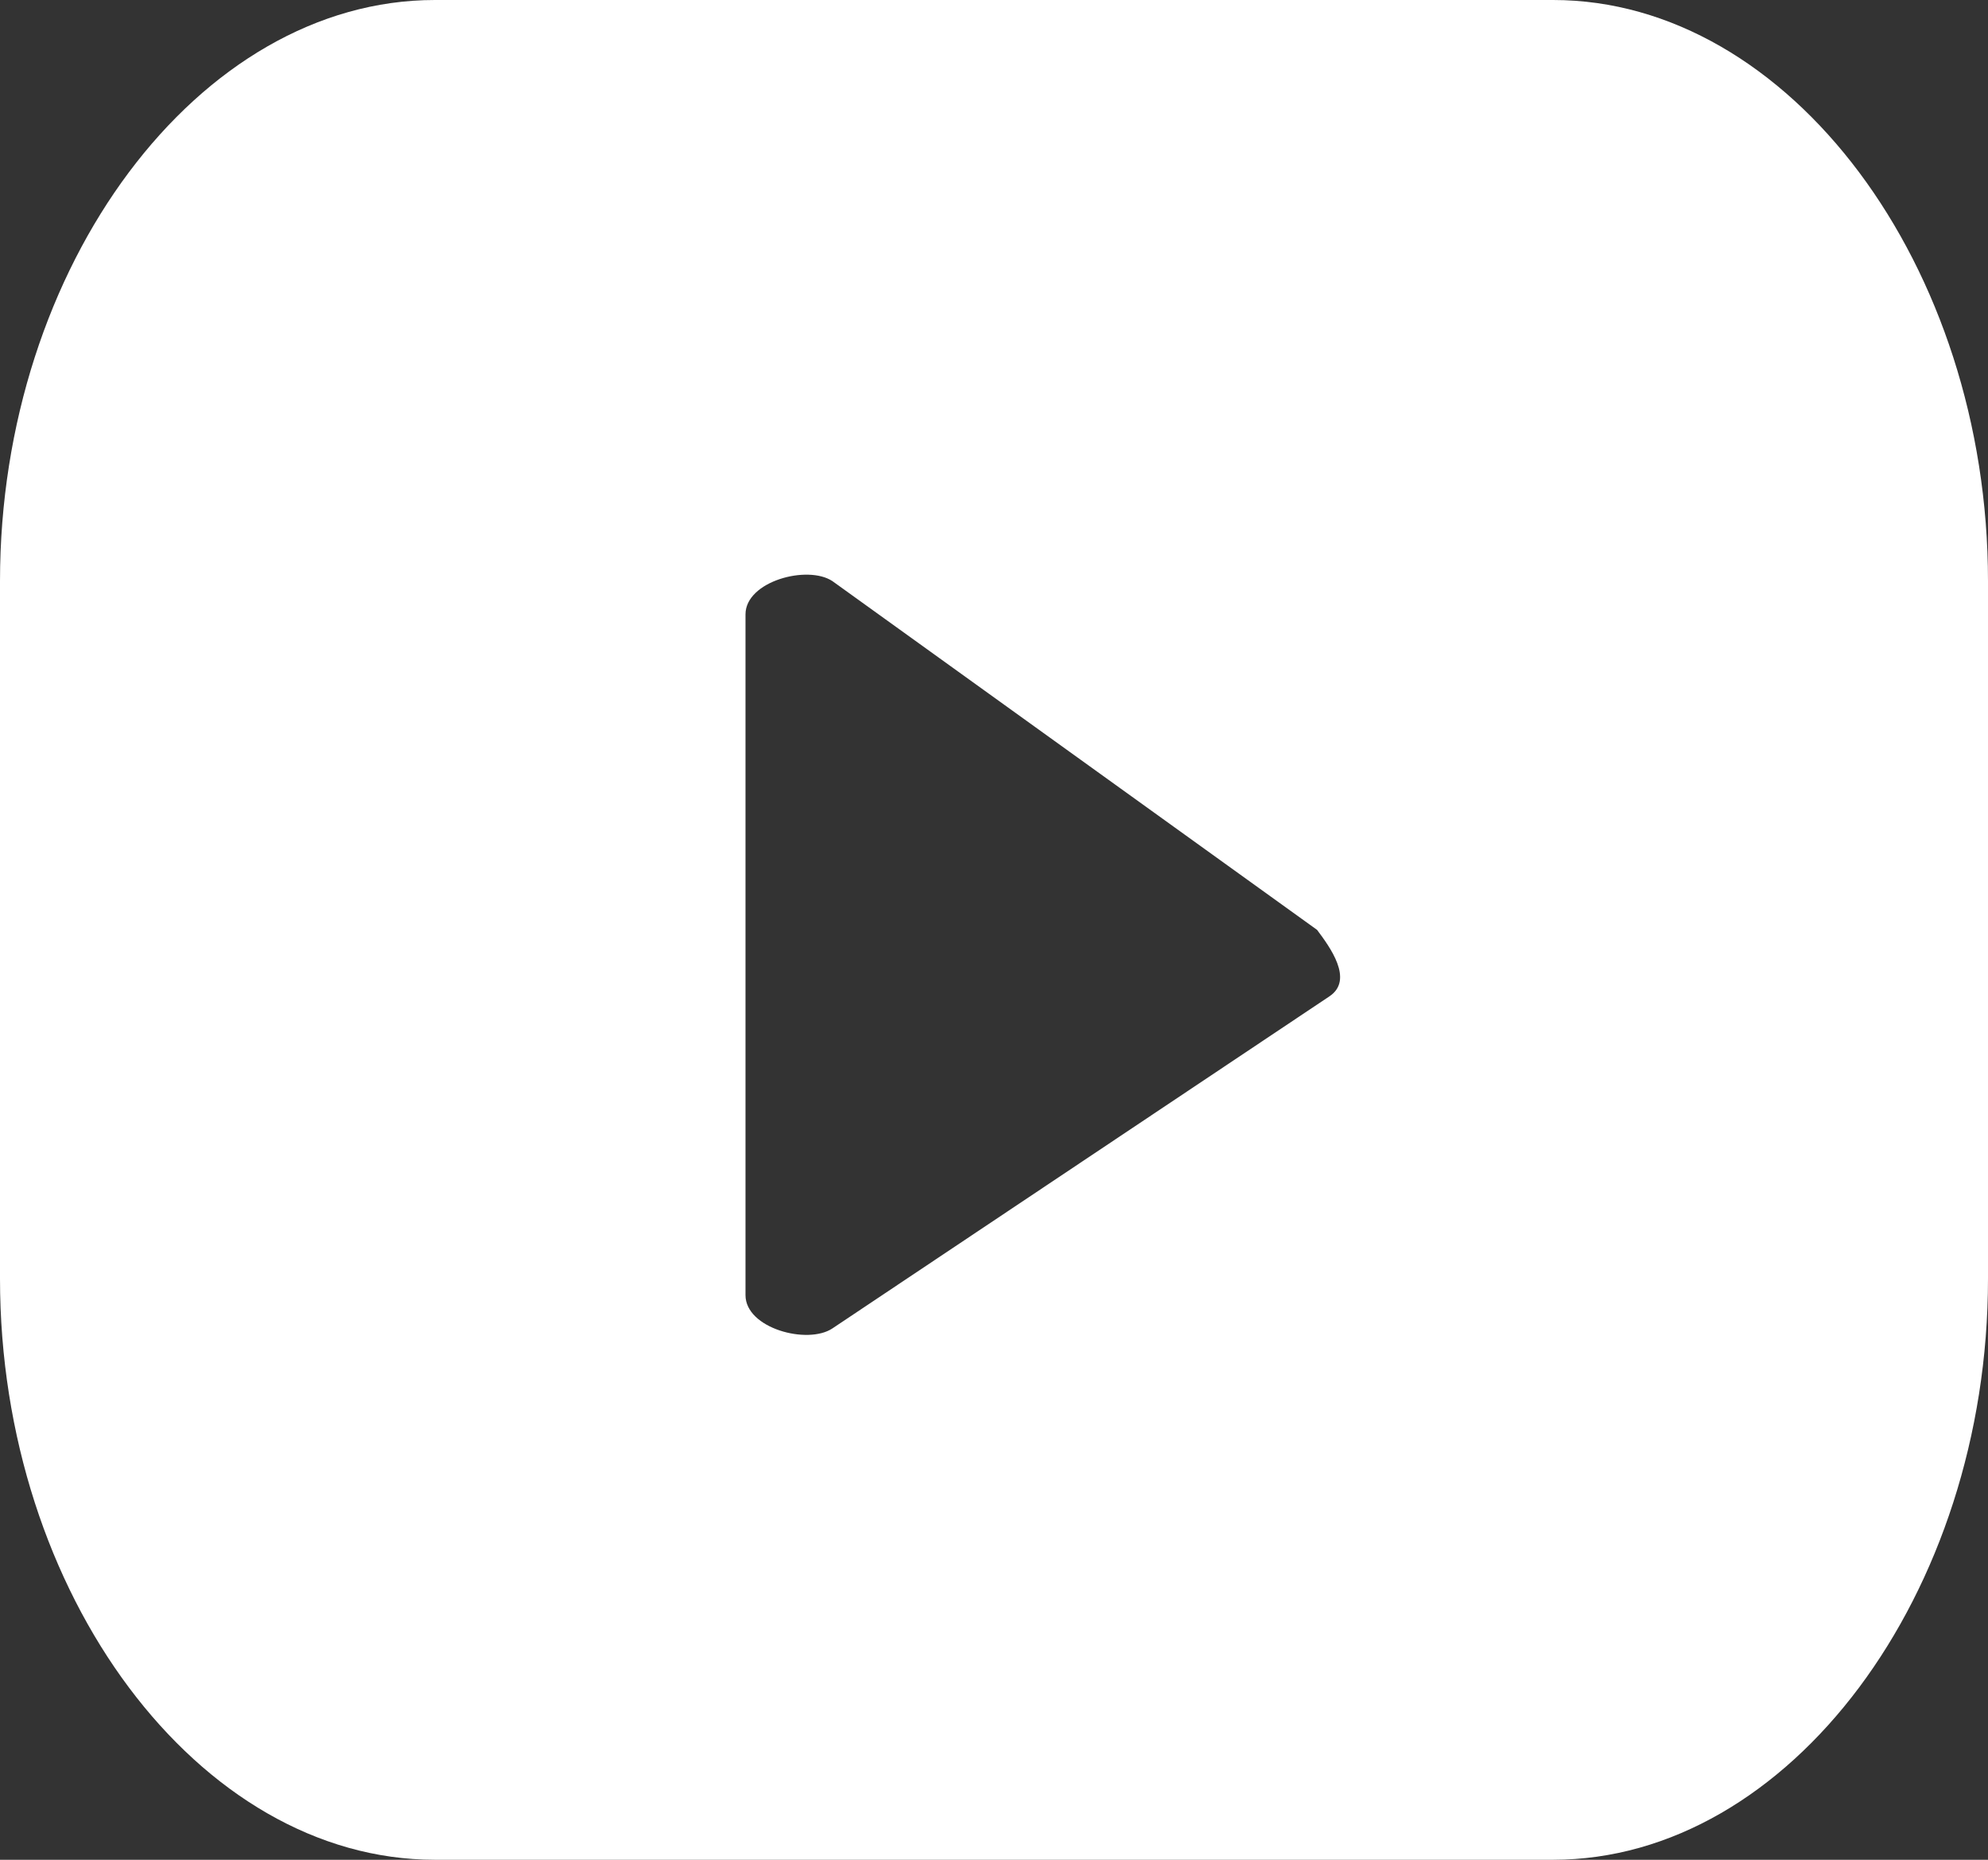
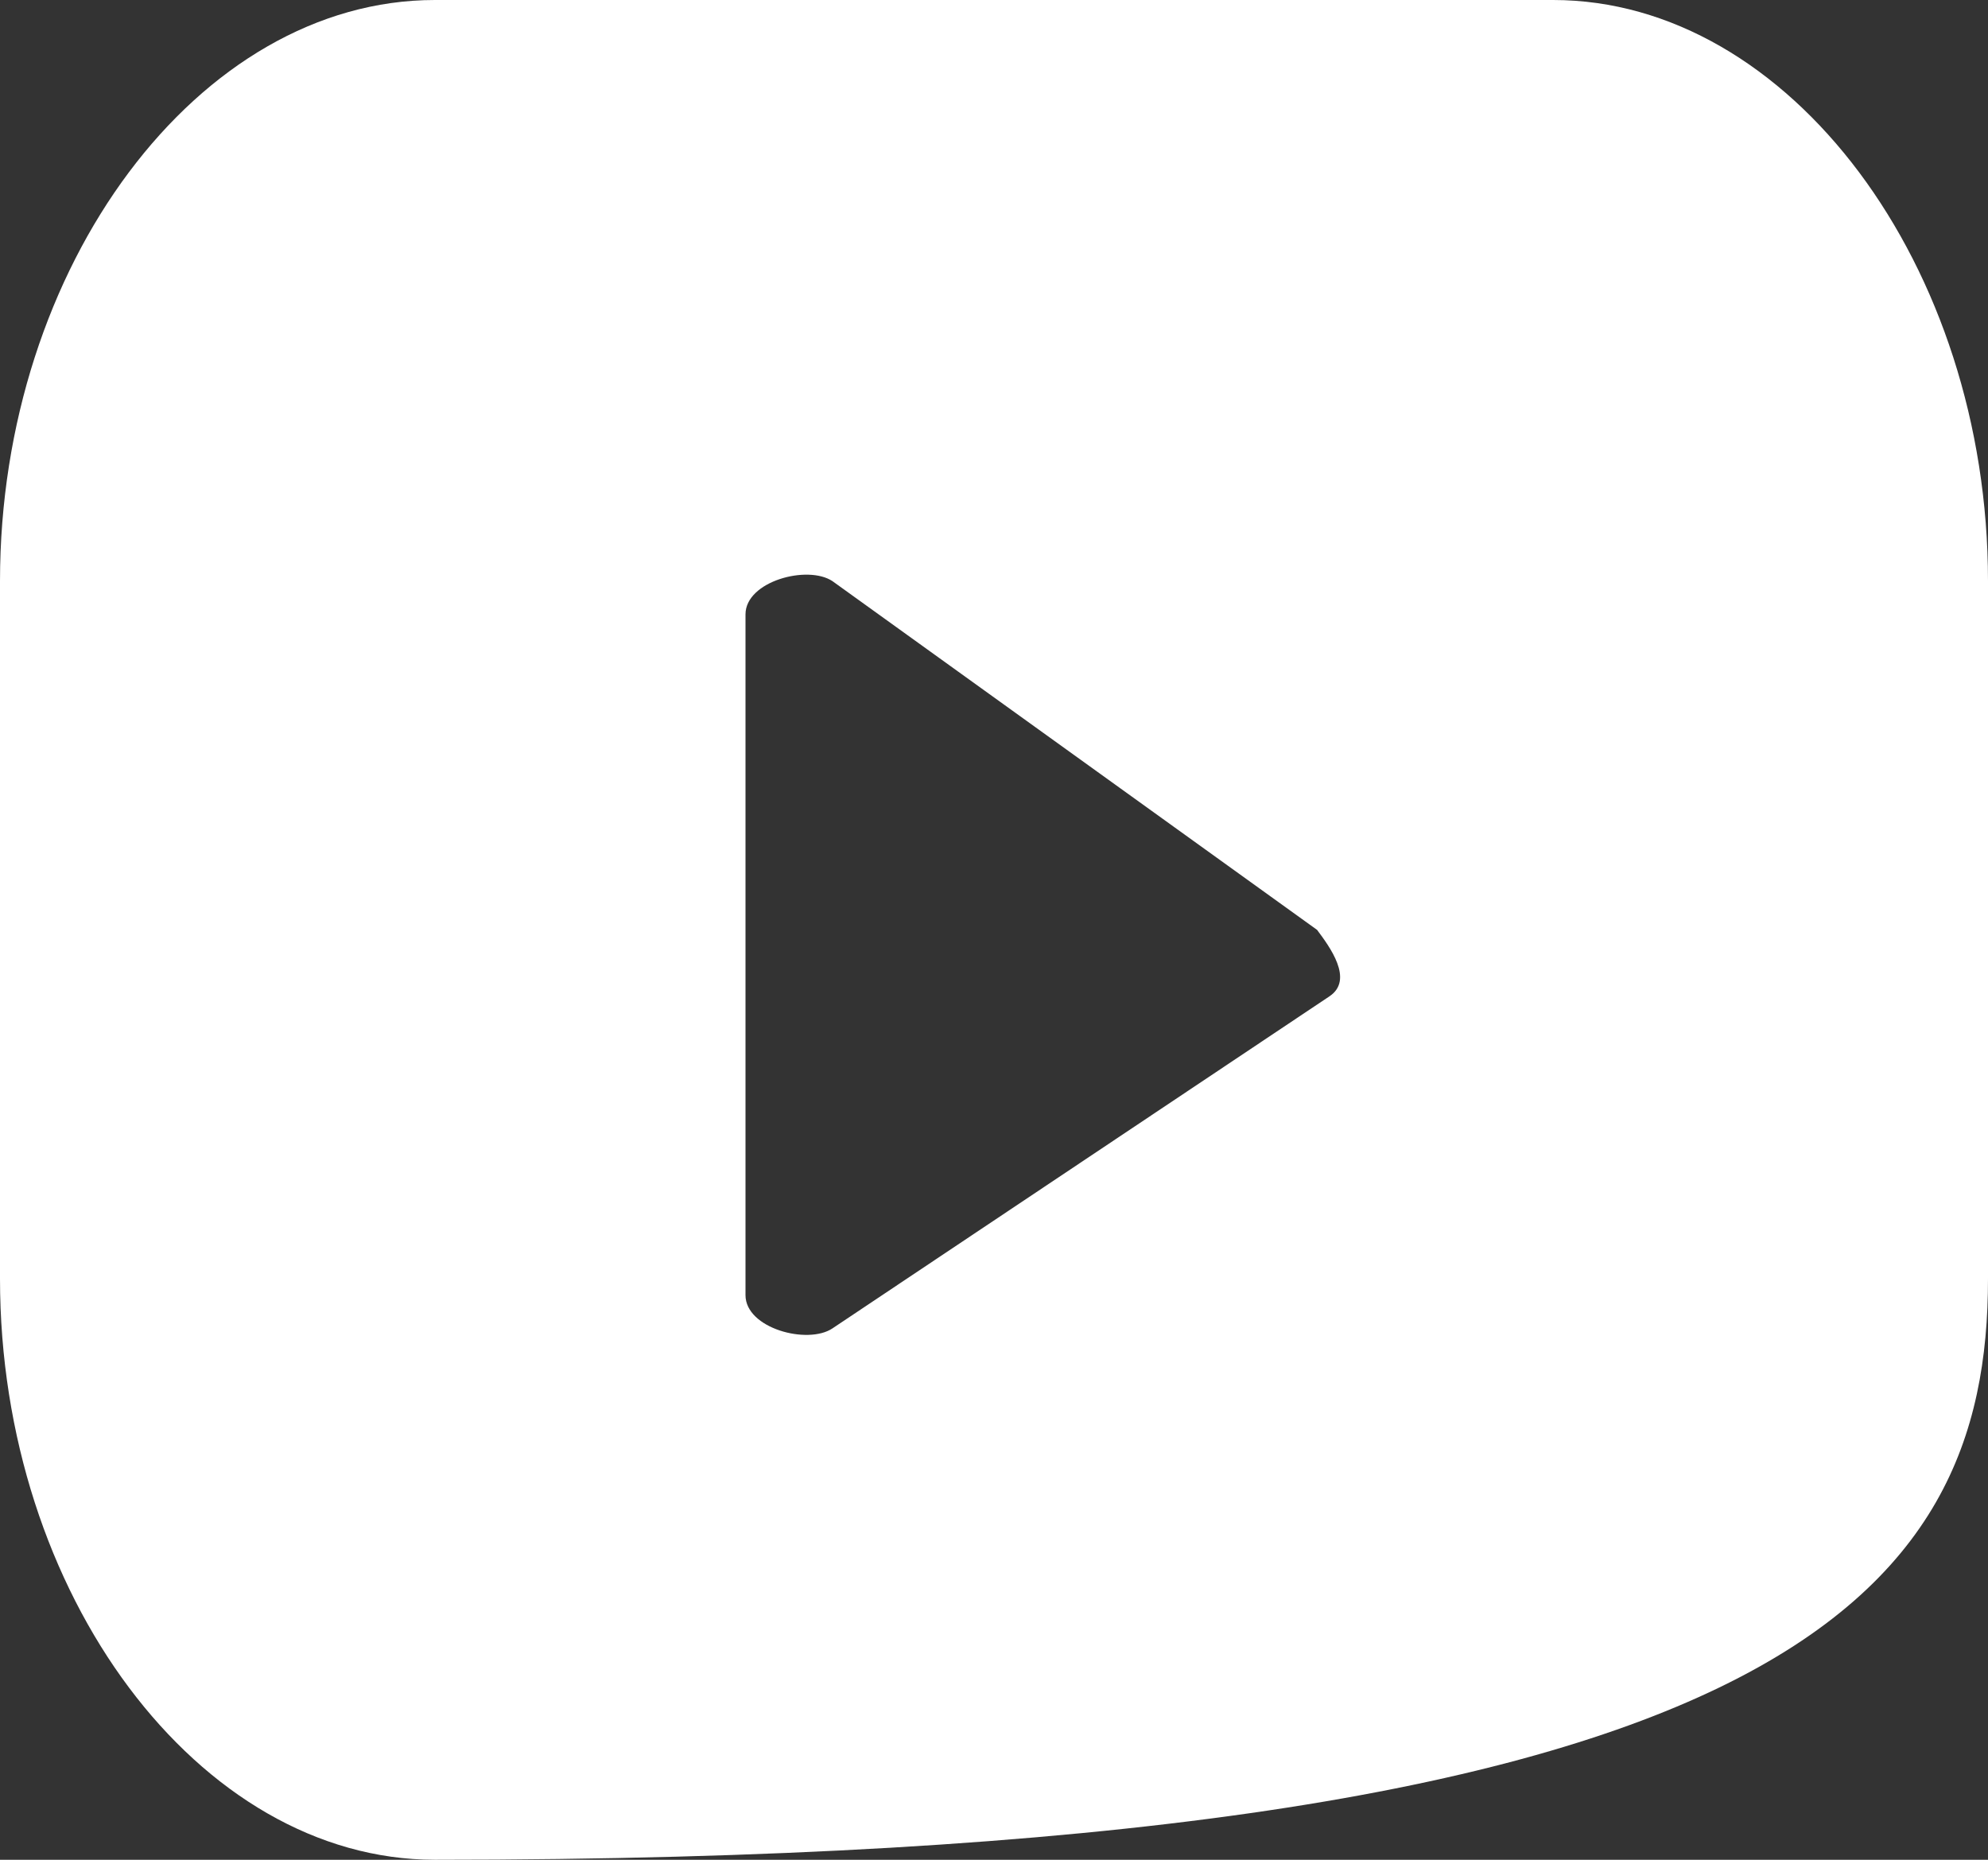
<svg xmlns="http://www.w3.org/2000/svg" fill="none" version="1.1" width="31" height="29" viewBox="0 0 31 29">
  <rect x="0" y="0" width="31" height="29" fill="#333333" stroke="none" />
  <g>
-     <path d="M31,9.062C31,4.143,27.9,0,24.219,0C24.219,0,6.781,0,6.781,0C3.1,0,0,4.143,0,9.062C0,9.062,0,19.938,0,19.938C0,24.857,3.1,29,6.781,29C6.781,29,24.219,29,24.219,29C27.9,29,31,24.857,31,19.938C31,19.938,31,9.062,31,9.062ZM20.731,15.536C20.731,15.536,12.981,20.714,12.981,20.714C12.594,20.973,11.625,20.714,11.625,20.196C11.625,20.196,11.625,9.58,11.625,9.58C11.625,9.063,12.594,8.804,12.981,9.062C12.981,9.062,20.538,14.5,20.538,14.5C20.731,14.759,21.119,15.277,20.731,15.536Z" fill="#FFFFFF" fill-opacity="1" />
+     <path d="M31,9.062C31,4.143,27.9,0,24.219,0C24.219,0,6.781,0,6.781,0C3.1,0,0,4.143,0,9.062C0,9.062,0,19.938,0,19.938C0,24.857,3.1,29,6.781,29C27.9,29,31,24.857,31,19.938C31,19.938,31,9.062,31,9.062ZM20.731,15.536C20.731,15.536,12.981,20.714,12.981,20.714C12.594,20.973,11.625,20.714,11.625,20.196C11.625,20.196,11.625,9.58,11.625,9.58C11.625,9.063,12.594,8.804,12.981,9.062C12.981,9.062,20.538,14.5,20.538,14.5C20.731,14.759,21.119,15.277,20.731,15.536Z" fill="#FFFFFF" fill-opacity="1" />
  </g>
</svg>